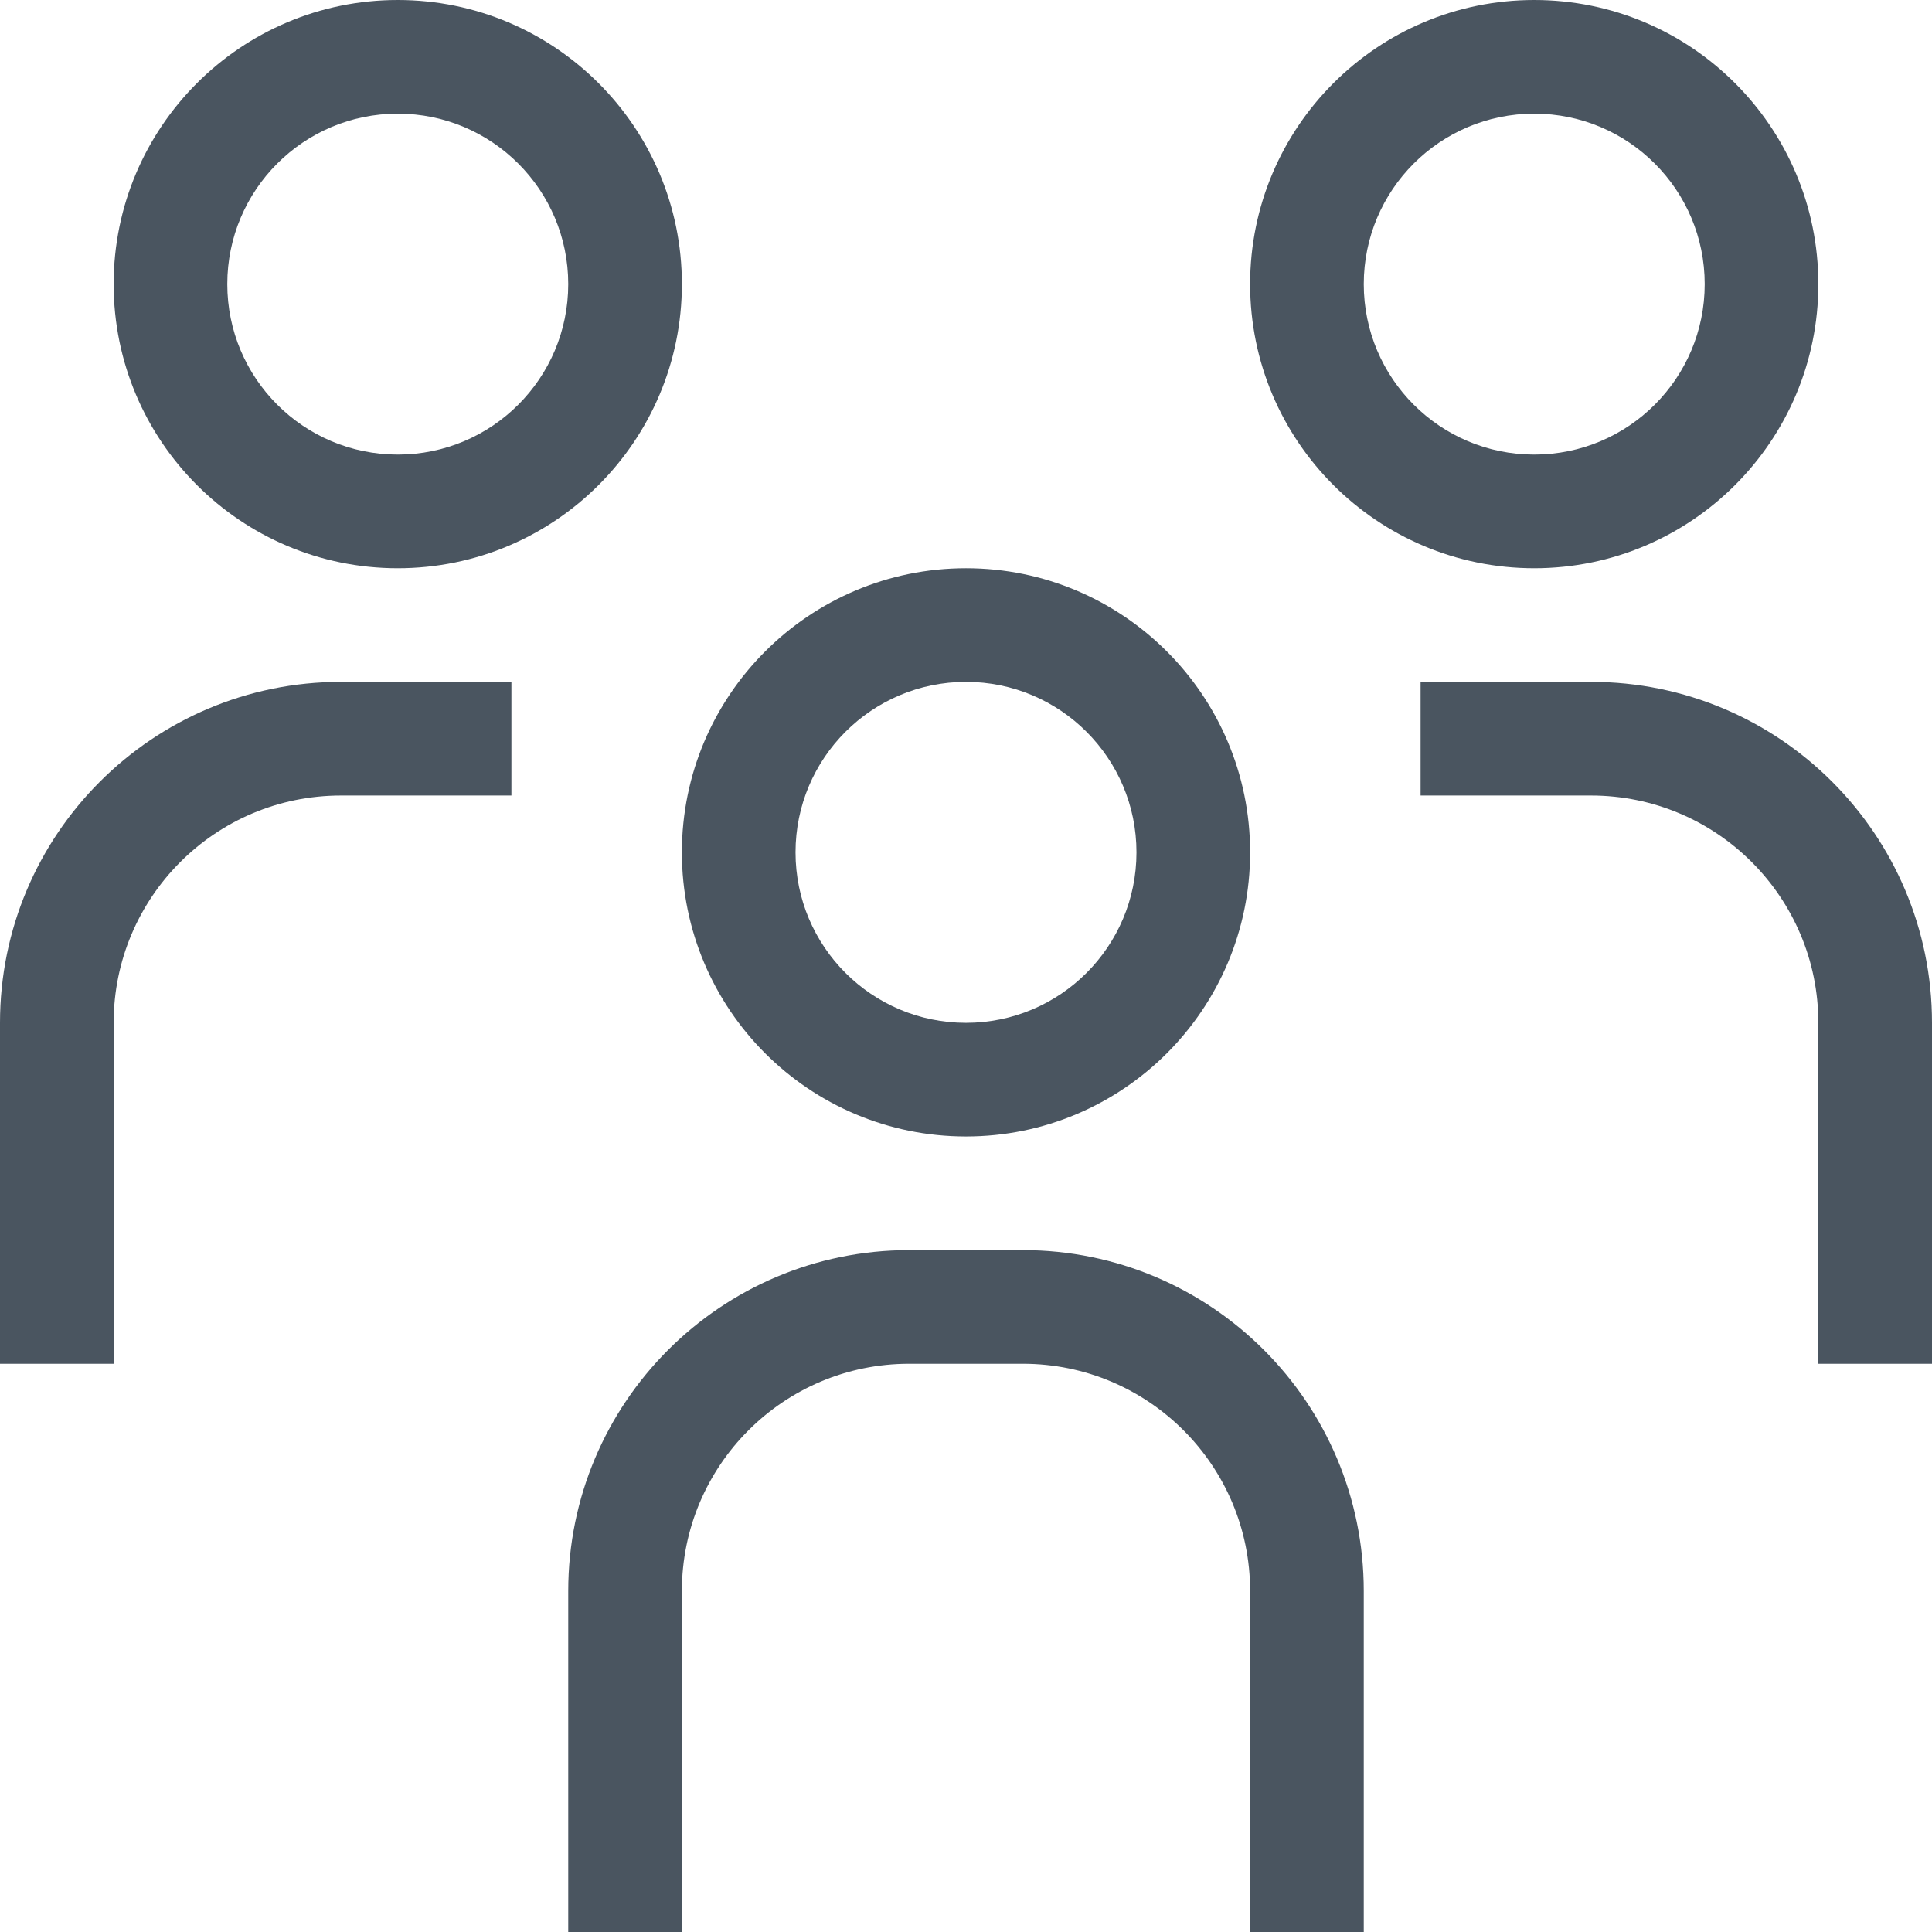
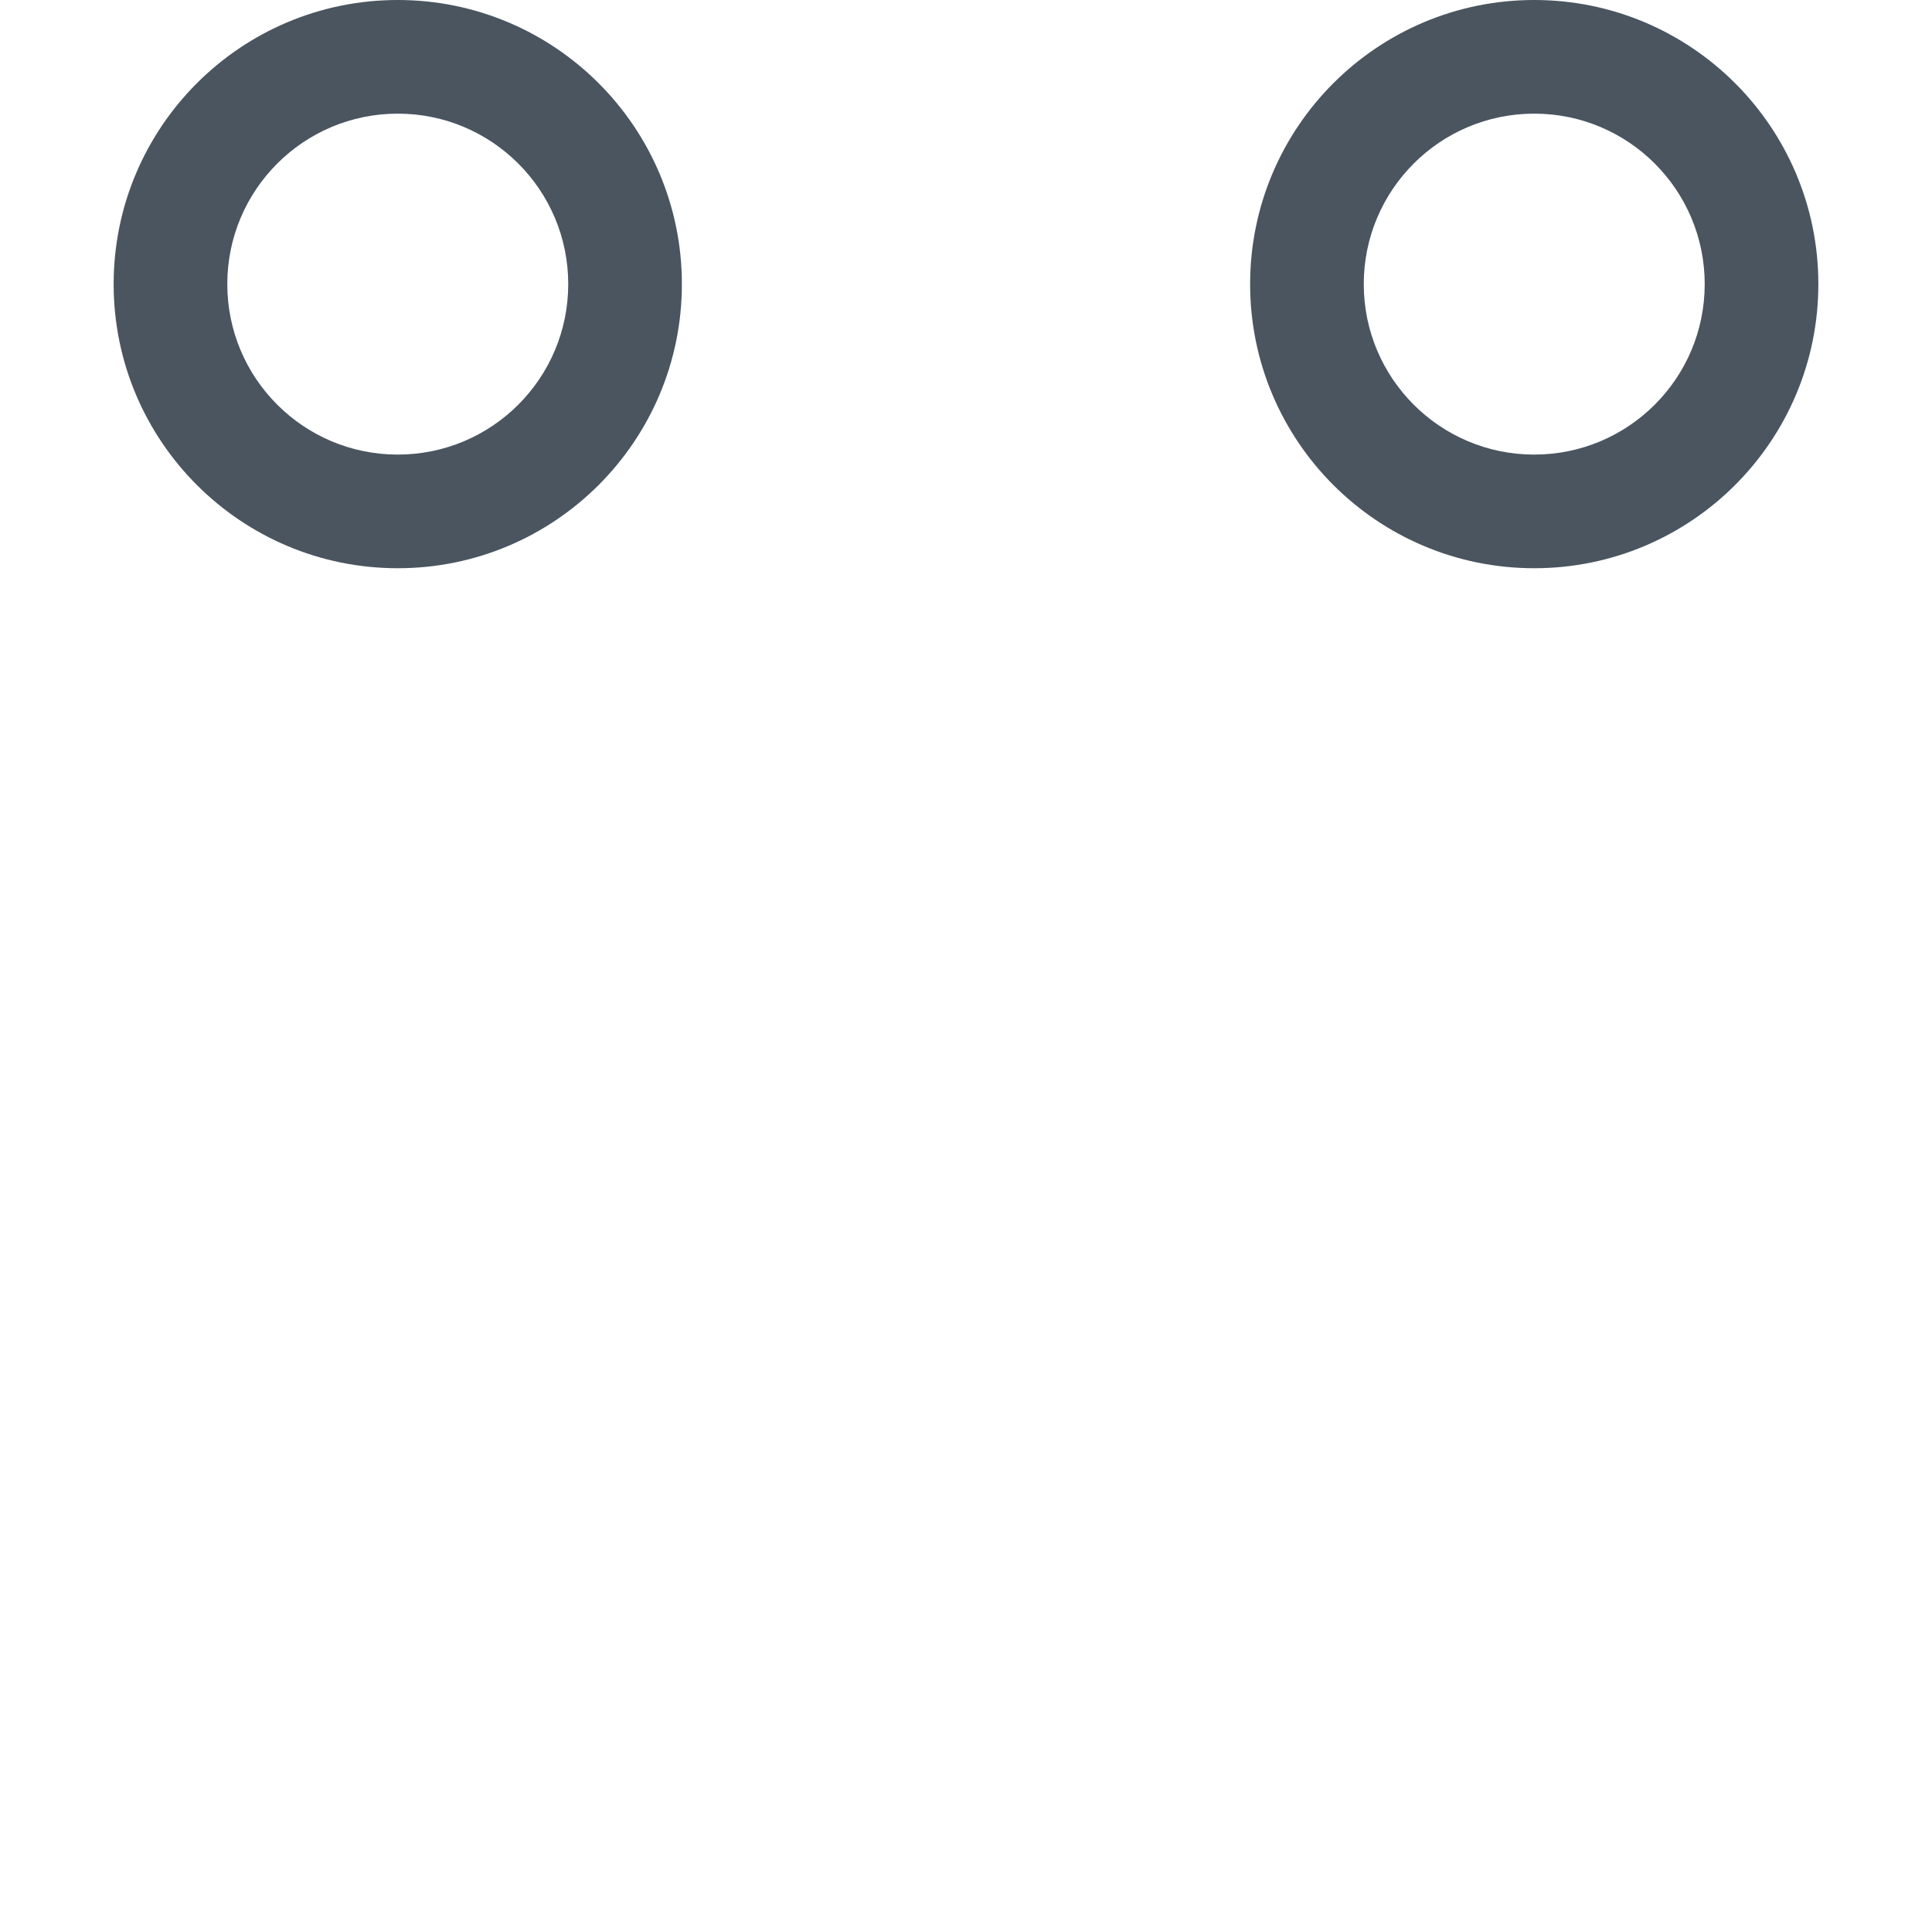
<svg xmlns="http://www.w3.org/2000/svg" width="34" height="34" viewBox="0 0 34 34" fill="none">
  <path fill-rule="evenodd" clip-rule="evenodd" d="M7 10C4.239 10 2 7.761 2 5C2 2.239 4.239 0 7 0C9.761 0 12 2.239 12 5C12 7.761 9.761 10 7 10ZM7 8C5.343 8 4 6.657 4 5C4 3.343 5.343 2 7 2C8.657 2 10 3.343 10 5C10 6.657 8.657 8 7 8Z" fill="#4A5560" />
  <path fill-rule="evenodd" clip-rule="evenodd" d="M27 10C29.761 10 32 7.761 32 5C32 2.239 29.761 0 27 0C24.239 0 22 2.239 22 5C22 7.761 24.239 10 27 10ZM27 8C28.657 8 30 6.657 30 5C30 3.343 28.657 2 27 2C25.343 2 24 3.343 24 5C24 6.657 25.343 8 27 8Z" fill="#4A5560" />
-   <path fill-rule="evenodd" clip-rule="evenodd" d="M17 20C19.761 20 22 17.761 22 15C22 12.239 19.761 10 17 10C14.239 10 12 12.239 12 15C12 17.761 14.239 20 17 20ZM17 18C18.657 18 20 16.657 20 15C20 13.343 18.657 12 17 12C15.343 12 14 13.343 14 15C14 16.657 15.343 18 17 18Z" fill="#4A5560" />
-   <path d="M2 18C2 15.791 3.791 14 6 14H9V12H6C2.686 12 0 14.686 0 18V24H2V18Z" fill="#4A5560" />
-   <path d="M22 28C22 25.791 20.209 24 18 24H16C13.791 24 12 25.791 12 28V34H10V28C10 24.686 12.686 22 16 22H18C21.314 22 24 24.686 24 28V34H22V28Z" fill="#4A5560" />
-   <path d="M25 14H28C30.209 14 32 15.791 32 18V24H34V18C34 14.686 31.314 12 28 12H25V14Z" fill="#4A5560" />
</svg>